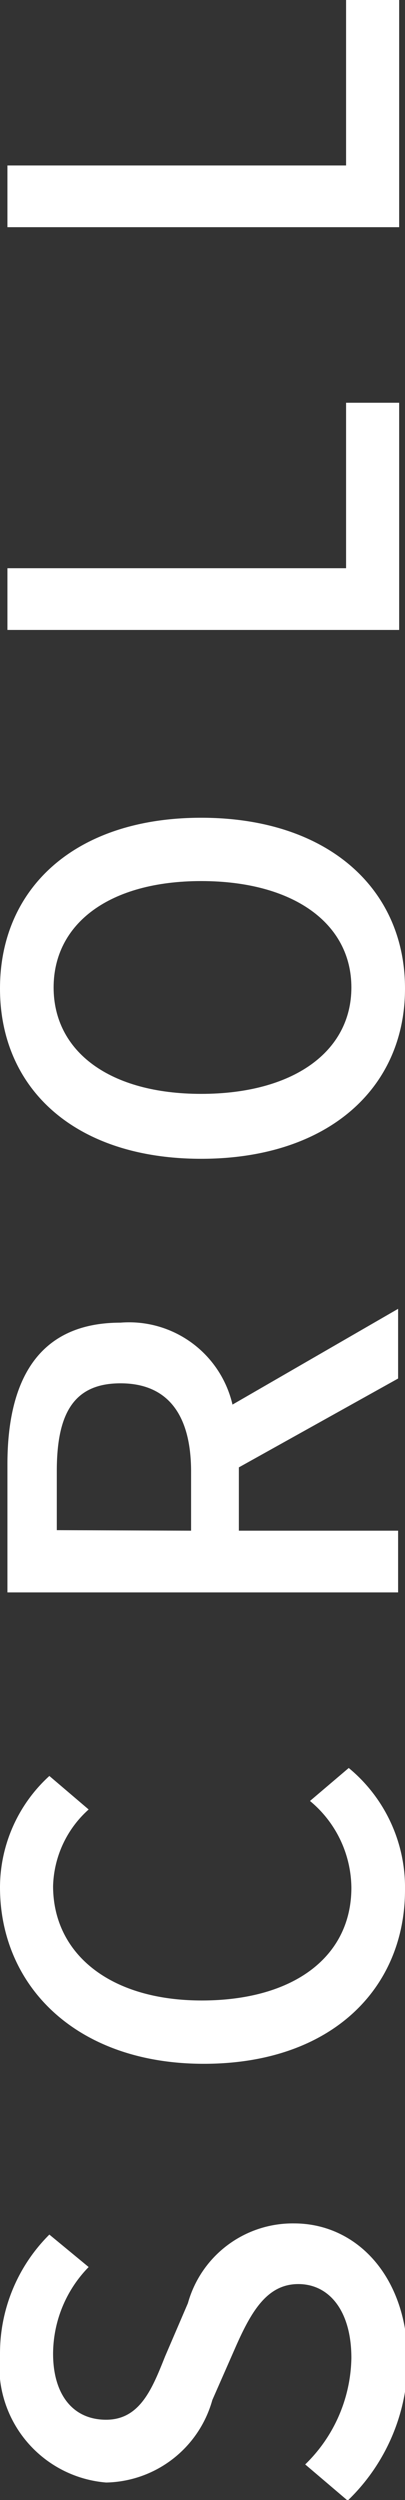
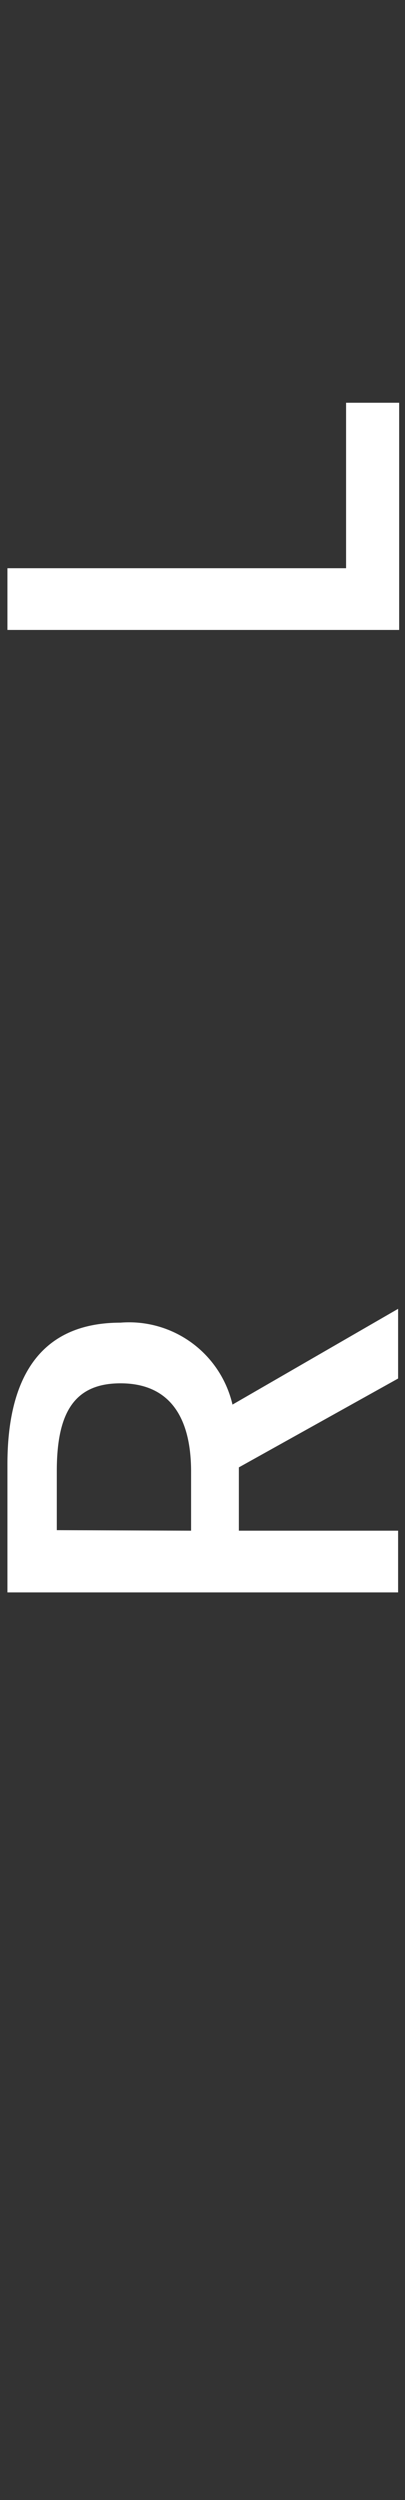
<svg xmlns="http://www.w3.org/2000/svg" viewBox="0 0 7.63 46.99">
  <rect x="0" y="0" width="7.63" height="46.99" fill="#333333" stroke="none" />
  <g id="レイヤー_2" data-name="レイヤー 2">
    <g id="レイヤー_1-2" data-name="レイヤー 1">
      <g id="SCROLL" style="isolation: isolate">
        <g style="isolation: isolate">
-           <path d="M6.55,47l-.8-.68a2.85,2.85,0,0,0,.87-2c0-.89-.42-1.39-1-1.39s-.88.5-1.18,1.18l-.44,1A2.12,2.12,0,0,1,2,46.66a2.19,2.19,0,0,1-2-2.42A3.15,3.15,0,0,1,.93,42l.74.61A2.34,2.34,0,0,0,1,44.24c0,.75.36,1.24,1,1.24s.87-.59,1.11-1.19l.43-1a2.05,2.05,0,0,1,2-1.5c1.18,0,2.14,1,2.14,2.59A3.67,3.67,0,0,1,6.55,47Z" style="fill: #fff" />
-           <path d="M3.84,38.79C1.44,38.79,0,37.33,0,35.47a2.84,2.84,0,0,1,.93-2.09l.74.63A2,2,0,0,0,1,35.45C1,36.72,2.07,37.6,3.8,37.6s2.82-.82,2.82-2.12a2.14,2.14,0,0,0-.78-1.63l.73-.62a2.91,2.91,0,0,1,1.06,2.29C7.63,37.37,6.25,38.79,3.84,38.79Z" style="fill: #fff" />
          <path d="M7.5,25.91l-3,1.67v1.19h3v1.16H.14V27.52c0-1.52.54-2.66,2.13-2.66A2,2,0,0,1,4.38,26.4L7.5,24.6ZM3.6,28.77V27.66C3.6,26.59,3.16,26,2.27,26s-1.2.58-1.2,1.65v1.11Z" style="fill: #fff" />
-           <path d="M3.79,21.78C1.42,21.78,0,20.47,0,18.58s1.42-3.21,3.79-3.21,3.84,1.32,3.84,3.21S6.16,21.78,3.79,21.78Zm0-5.22c-1.73,0-2.78.8-2.78,2s1.05,2,2.78,2,2.83-.79,2.83-2S5.52,16.56,3.79,16.56Z" style="fill: #fff" />
          <path d="M.14,11.84V10.68H6.52V7.57h1v4.27Z" style="fill: #fff" />
-           <path d="M.14,4.27V3.11H6.52V0h1V4.27Z" style="fill: #fff" />
        </g>
      </g>
    </g>
  </g>
</svg>